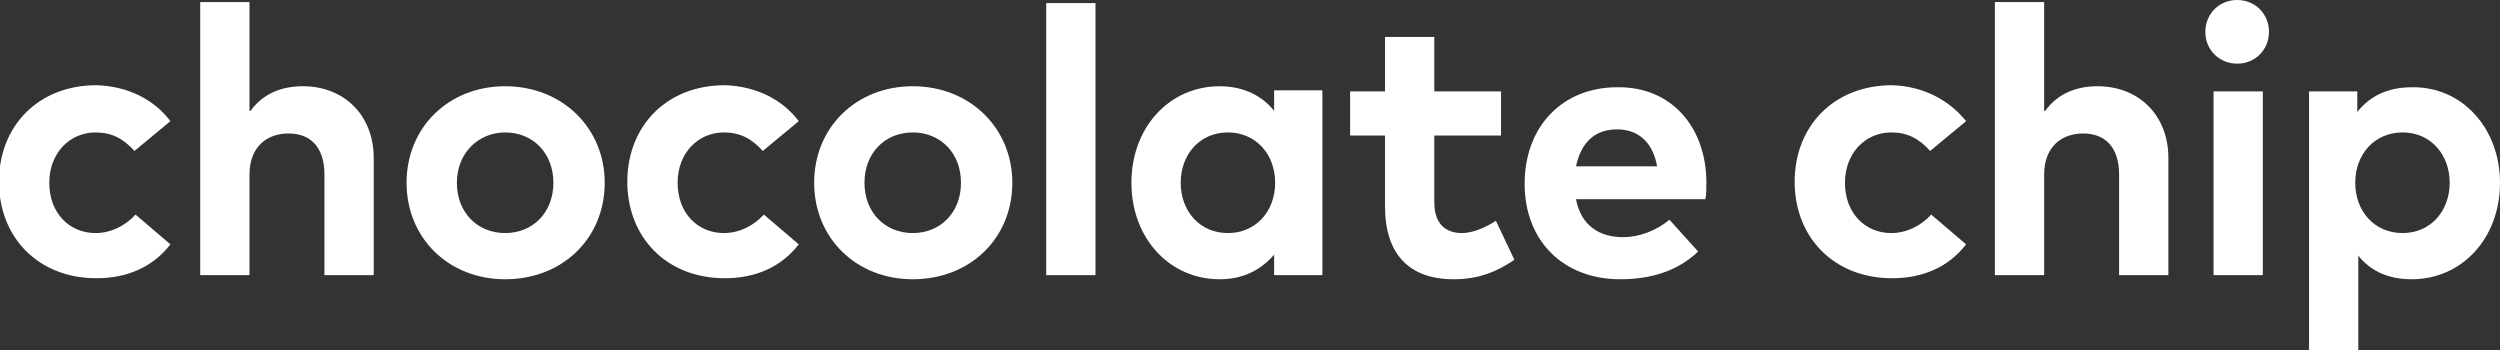
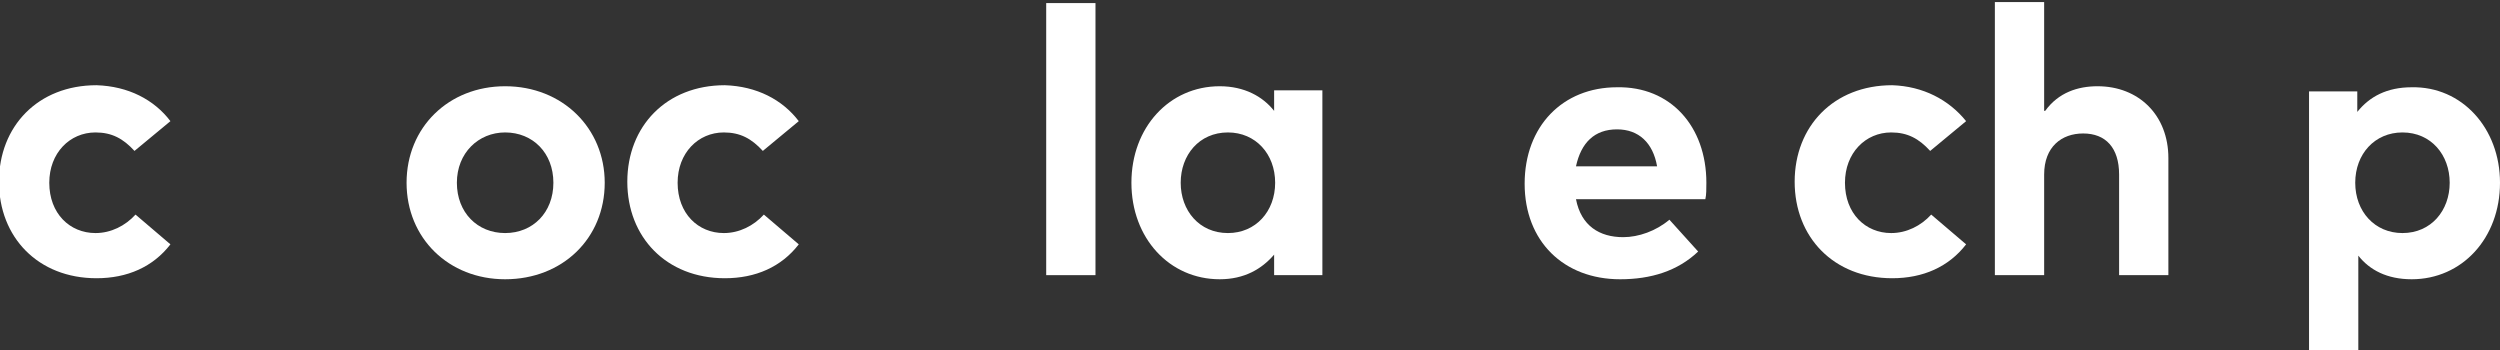
<svg xmlns="http://www.w3.org/2000/svg" version="1.1" id="Calque_1" x="0px" y="0px" viewBox="0 0 243.5 34.1" style="enable-background:new 0 0 243.5 34.1;" xml:space="preserve">
  <rect x="0" y="0" width="243.5" height="34.1" fill="#333333" stroke="none" />
  <style type="text/css">
	.st0{fill:#FFFFFF;}
</style>
  <g>
    <g>
      <path class="st0" d="M16.6,11.8l-3.5,2.9c-1.1-1.2-2.2-1.8-3.8-1.8c-2.5,0-4.5,2-4.5,4.9c0,3,2,4.9,4.5,4.9c1.5,0,2.9-0.7,3.9-1.8    l3.4,2.9c-1.7,2.2-4.2,3.3-7.2,3.3c-5.7,0-9.5-4-9.5-9.4c0-5.4,3.8-9.4,9.5-9.4C12.5,8.4,15,9.7,16.6,11.8z" />
-       <path class="st0" d="M24.4,10.8c1.3-1.8,3.2-2.4,5.1-2.4c4,0,6.9,2.8,6.9,7v11.4h-4.8v-9.8c0-2.6-1.3-4-3.5-4    c-2.1,0-3.8,1.3-3.8,4v9.8h-4.8V0.2h4.8V10.8z" />
      <path class="st0" d="M58.9,17.8c0,5.4-4.1,9.4-9.7,9.4c-5.5,0-9.6-4-9.6-9.4c0-5.4,4.1-9.4,9.6-9.4C54.8,8.4,58.9,12.5,58.9,17.8z     M44.5,17.8c0,2.9,2,4.9,4.7,4.9c2.7,0,4.7-2,4.7-4.9s-2-4.9-4.7-4.9C46.6,12.9,44.5,14.9,44.5,17.8z" />
      <path class="st0" d="M77.8,11.8l-3.5,2.9c-1.1-1.2-2.2-1.8-3.8-1.8c-2.5,0-4.5,2-4.5,4.9c0,3,2,4.9,4.5,4.9c1.5,0,2.9-0.7,3.9-1.8    l3.4,2.9c-1.7,2.2-4.2,3.3-7.2,3.3c-5.7,0-9.5-4-9.5-9.4c0-5.4,3.8-9.4,9.5-9.4C73.7,8.4,76.2,9.7,77.8,11.8z" />
-       <path class="st0" d="M98.6,17.8c0,5.4-4.1,9.4-9.7,9.4c-5.5,0-9.6-4-9.6-9.4c0-5.4,4.1-9.4,9.6-9.4C94.5,8.4,98.6,12.5,98.6,17.8z     M84.2,17.8c0,2.9,2,4.9,4.7,4.9s4.7-2,4.7-4.9s-2-4.9-4.7-4.9S84.2,14.9,84.2,17.8z" />
      <path class="st0" d="M106.7,26.8h-4.8V0.3h4.8V26.8z" />
      <path class="st0" d="M128.8,26.8h-4.7v-2c-1.2,1.4-2.9,2.4-5.3,2.4c-4.9,0-8.6-4-8.6-9.4s3.7-9.4,8.6-9.4c2.4,0,4.2,1,5.3,2.4v-2    h4.7V26.8z M115,17.8c0,2.7,1.8,4.9,4.6,4.9c2.7,0,4.6-2.1,4.6-4.9c0-2.8-1.9-4.9-4.6-4.9C116.8,12.9,115,15.1,115,17.8z" />
-       <path class="st0" d="M146.2,13.2h-6.5v6.5c0,2.2,1.2,3,2.7,3c1.1,0,2.4-0.6,3.3-1.2l1.8,3.8c-1.6,1.1-3.4,1.9-5.9,1.9    c-4.4,0-6.7-2.5-6.7-7.1v-6.9h-3.4V8.9h3.4V3.6h4.8v5.3h6.5V13.2z" />
      <path class="st0" d="M166.2,17.8c0,0.6,0,1.2-0.1,1.6h-12.6c0.5,2.6,2.3,3.7,4.6,3.7c1.5,0,3.2-0.6,4.5-1.7l2.8,3.1    c-2,1.9-4.6,2.7-7.6,2.7c-5.5,0-9.3-3.7-9.3-9.3c0-5.6,3.7-9.4,9-9.4C162.7,8.4,166.2,12.3,166.2,17.8z M153.5,16.2h7.9    c-0.4-2.3-1.8-3.6-3.9-3.6C155.3,12.6,154,13.9,153.5,16.2z" />
      <path class="st0" d="M191.5,11.8l-3.5,2.9c-1.1-1.2-2.2-1.8-3.8-1.8c-2.5,0-4.5,2-4.5,4.9c0,3,2,4.9,4.5,4.9    c1.5,0,2.9-0.7,3.9-1.8l3.4,2.9c-1.7,2.2-4.2,3.3-7.2,3.3c-5.7,0-9.5-4-9.5-9.4c0-5.4,3.8-9.4,9.5-9.4    C187.3,8.4,189.8,9.7,191.5,11.8z" />
      <path class="st0" d="M199.2,10.8c1.3-1.8,3.2-2.4,5.1-2.4c4,0,6.9,2.8,6.9,7v11.4h-4.8v-9.8c0-2.6-1.3-4-3.5-4    c-2.1,0-3.8,1.3-3.8,4v9.8h-4.8V0.2h4.8V10.8z" />
-       <path class="st0" d="M221,3.1c0,1.7-1.3,3.1-3.1,3.1c-1.7,0-3.1-1.3-3.1-3.1c0-1.7,1.3-3.1,3.1-3.1C219.7,0,221,1.4,221,3.1z     M220.4,26.8h-4.8V8.9h4.8V26.8z" />
      <path class="st0" d="M243.5,17.8c0,5.4-3.7,9.4-8.6,9.4c-2.4,0-4.1-0.9-5.2-2.3v9.2h-4.8V8.9h4.7v2c1.2-1.5,2.9-2.4,5.3-2.4    C239.8,8.4,243.5,12.5,243.5,17.8z M229.4,17.8c0,2.8,1.9,4.9,4.6,4.9c2.8,0,4.6-2.2,4.6-4.9c0-2.7-1.8-4.9-4.6-4.9    C231.3,12.9,229.4,15,229.4,17.8z" />
    </g>
  </g>
</svg>